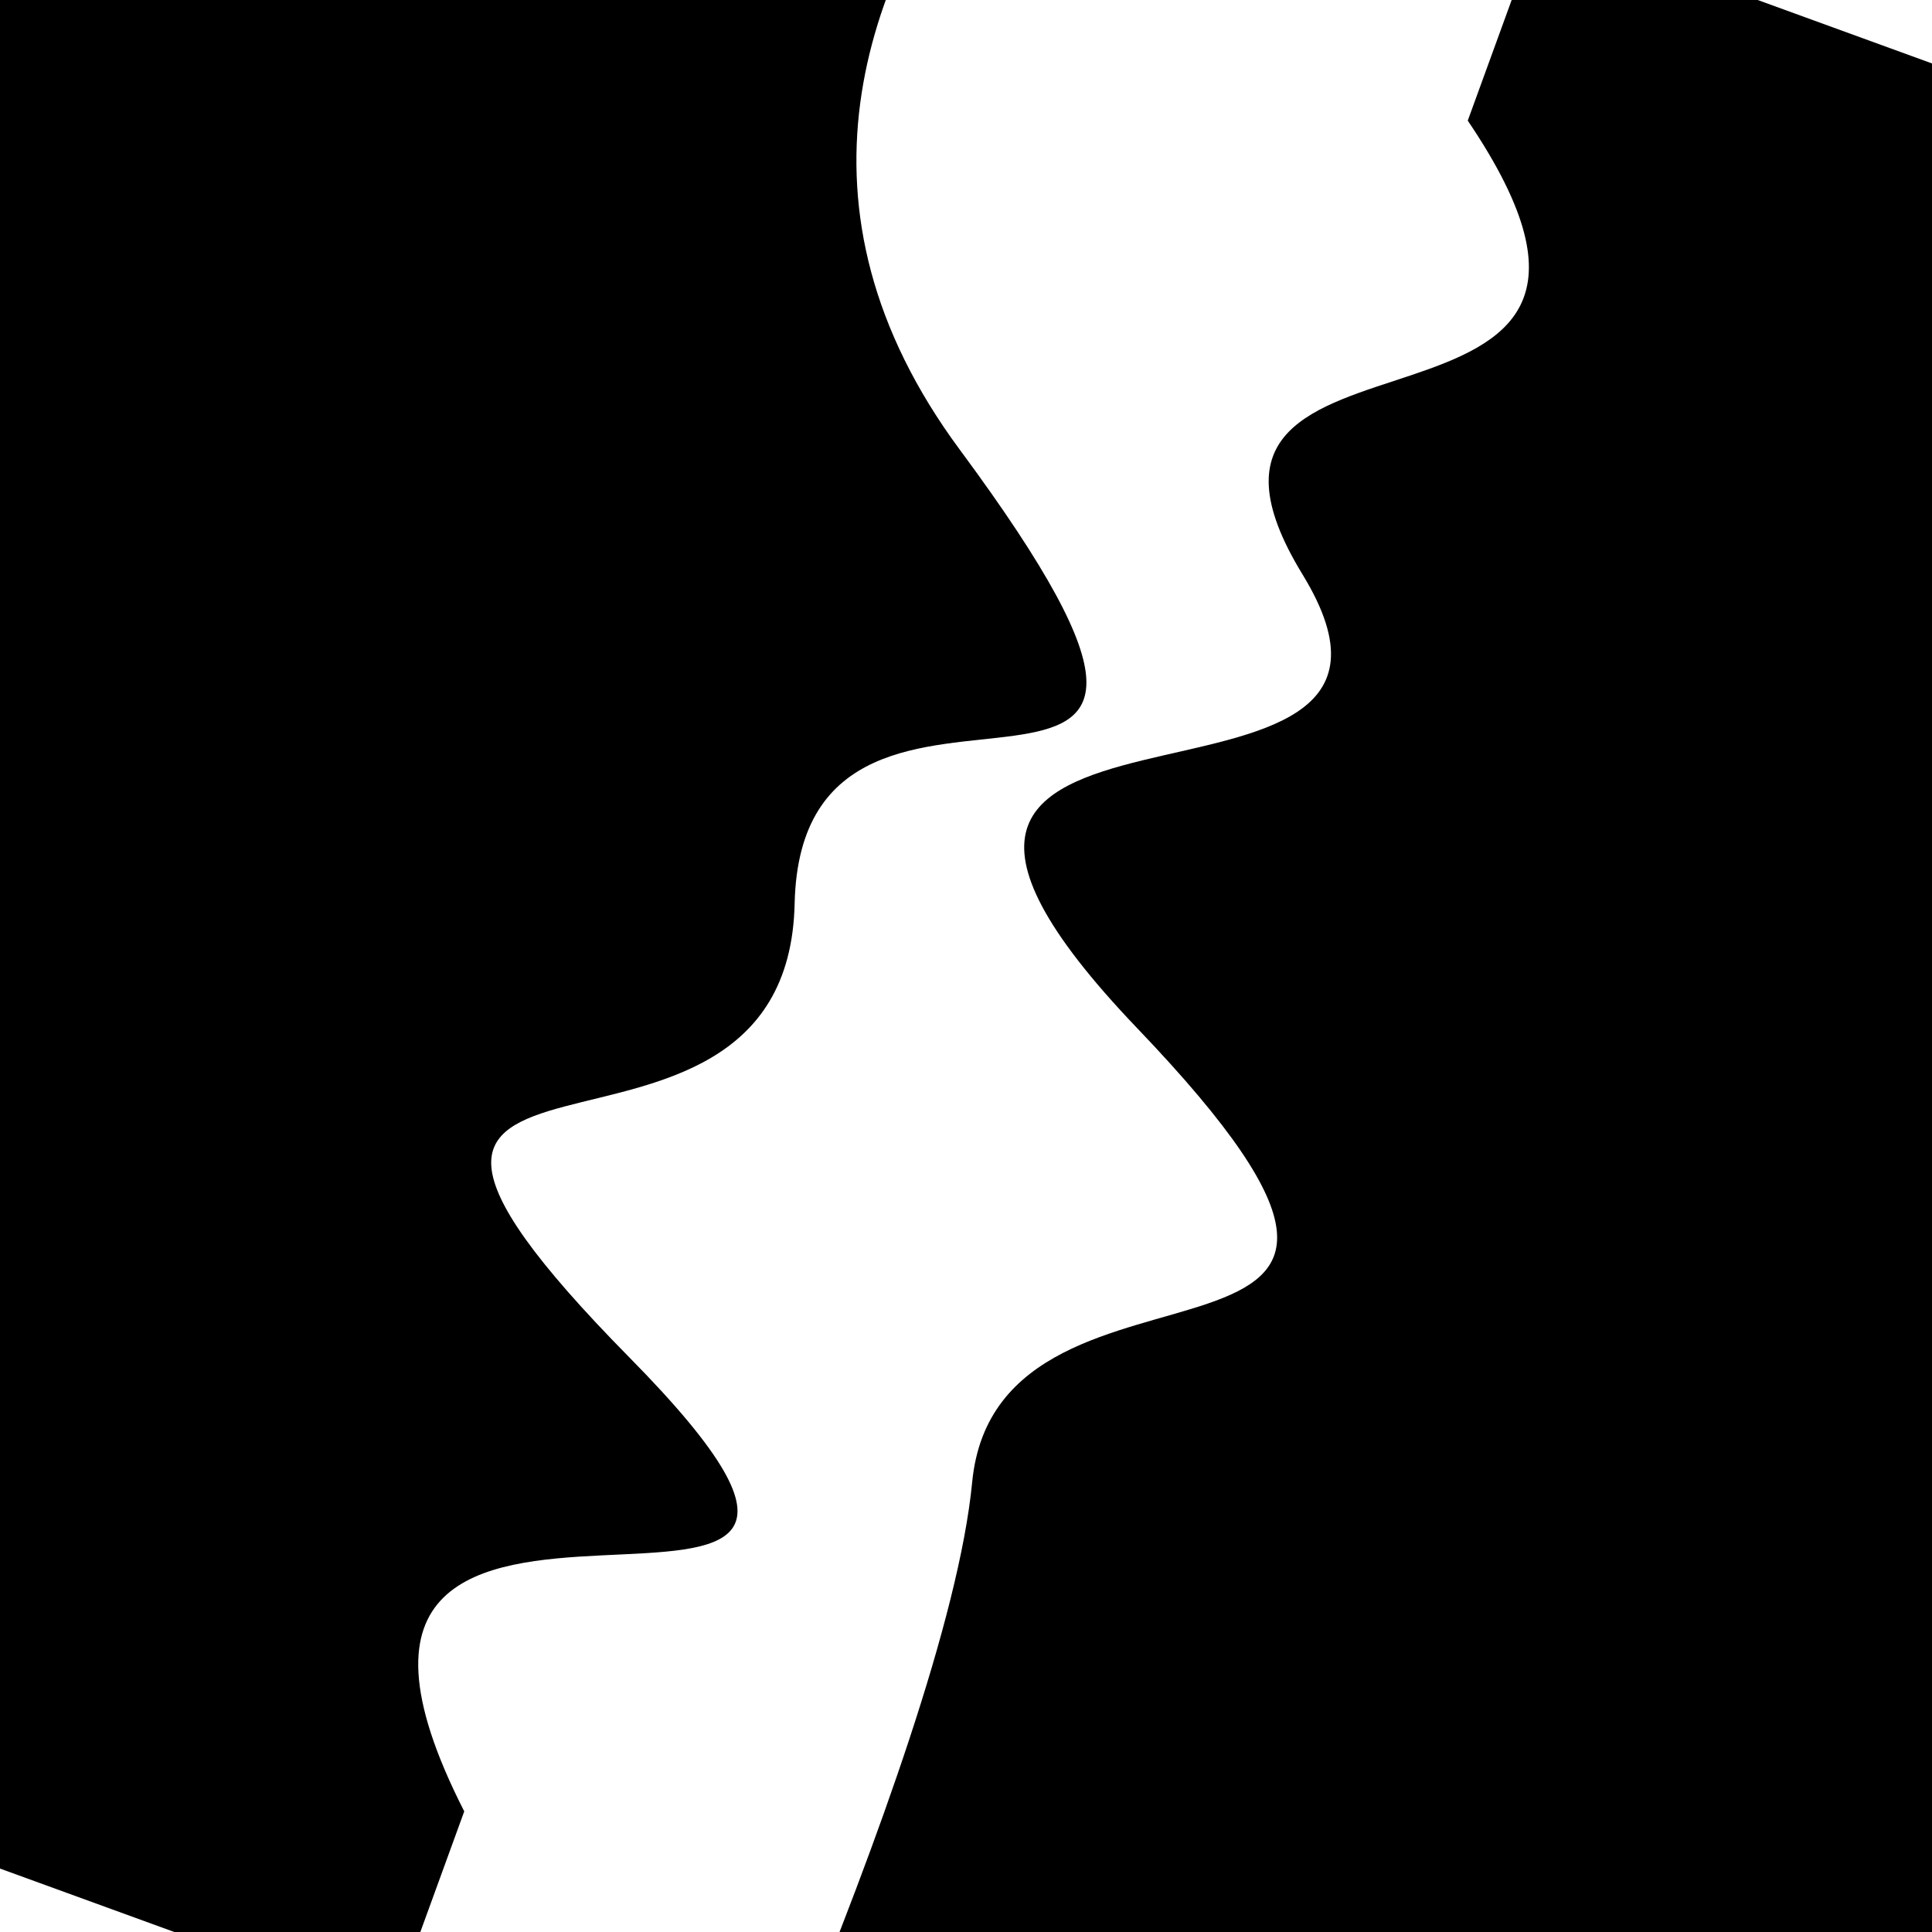
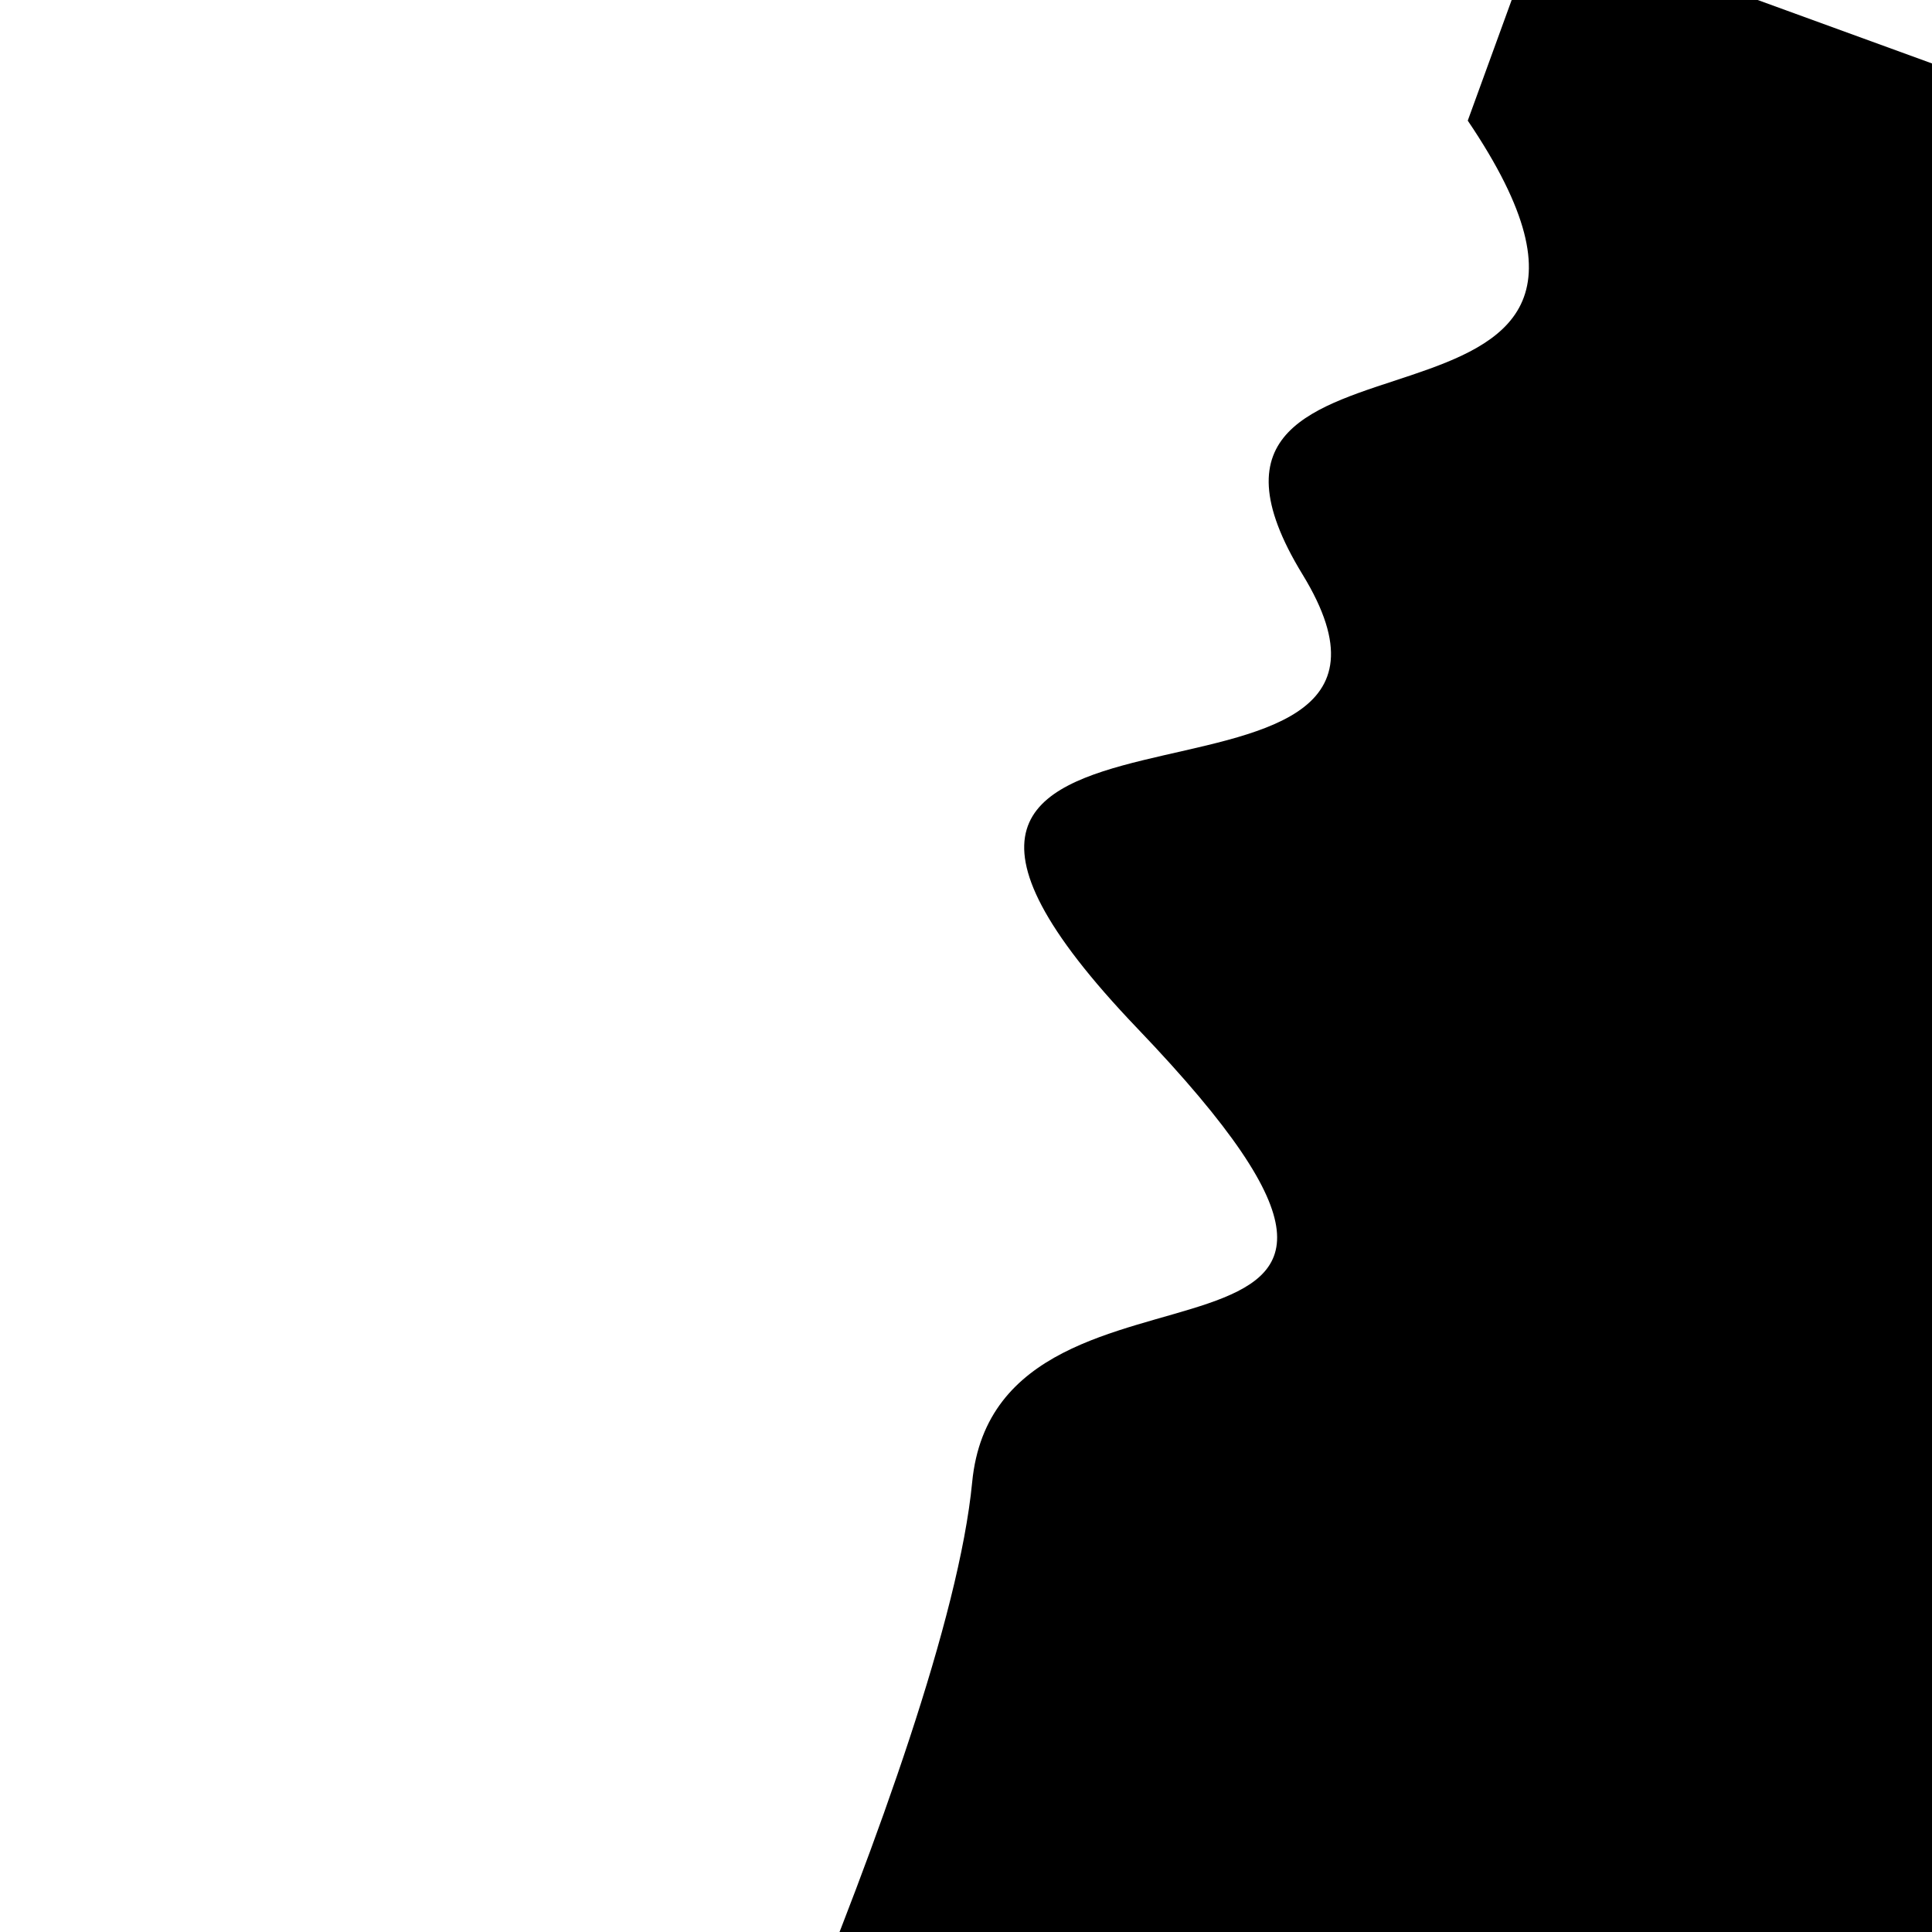
<svg xmlns="http://www.w3.org/2000/svg" viewBox="0 0 1000 1000" height="1000" width="1000">
-   <rect x="0" y="0" width="1000" height="1000" fill="#ffffff" />
  <g transform="rotate(110 500.0 500.0)">
-     <path d="M -250.0 594.39 S   77.82  854.57  250.00  594.39  339.51  648.78  500.00  594.39  627.88  851.42  750.00  594.39  814.19  793.78 1000.00  594.39 h 110 V 2000 H -250.0 Z" fill="hsl(289.1, 20%, 27.111%)" />
-   </g>
+     </g>
  <g transform="rotate(290 500.0 500.0)">
    <path d="M -250.0 594.39 S  113.29  629.72  250.00  594.39  373.22  851.33  500.00  594.39  640.32  732.00  750.00  594.39  866.56  778.57 1000.00  594.39 h 110 V 2000 H -250.0 Z" fill="hsl(349.1, 20%, 42.111%)" />
  </g>
</svg>